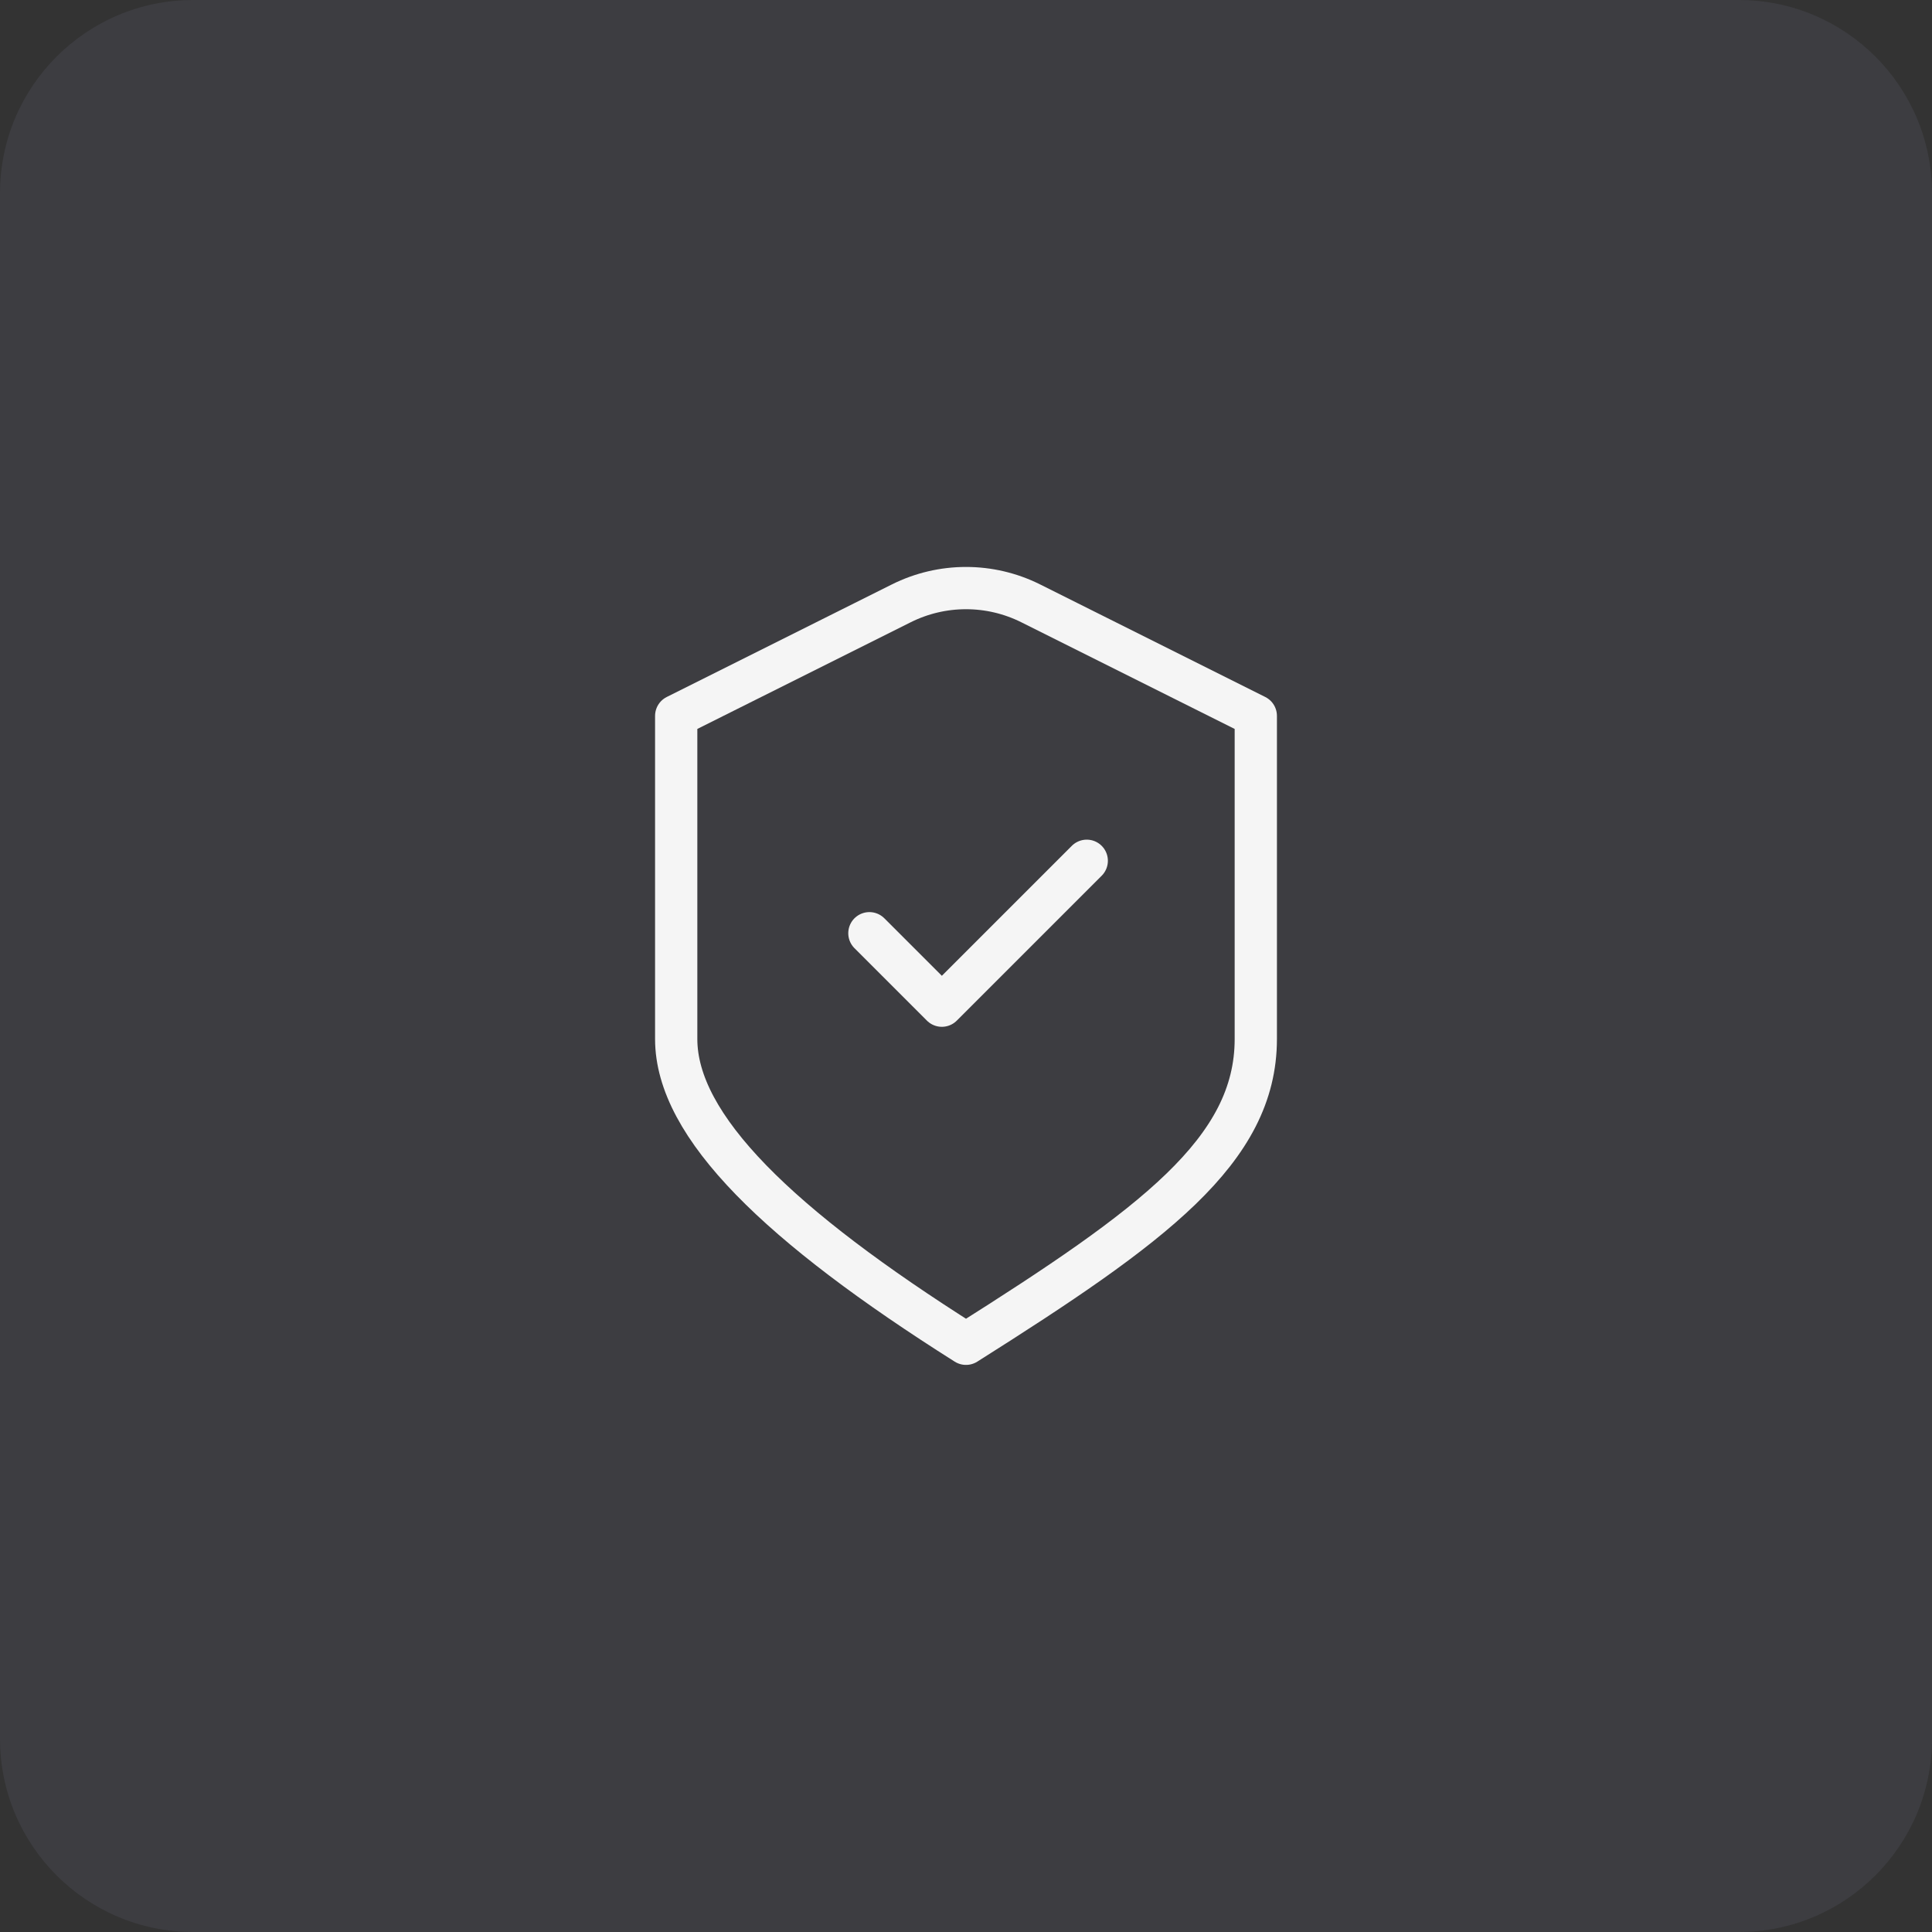
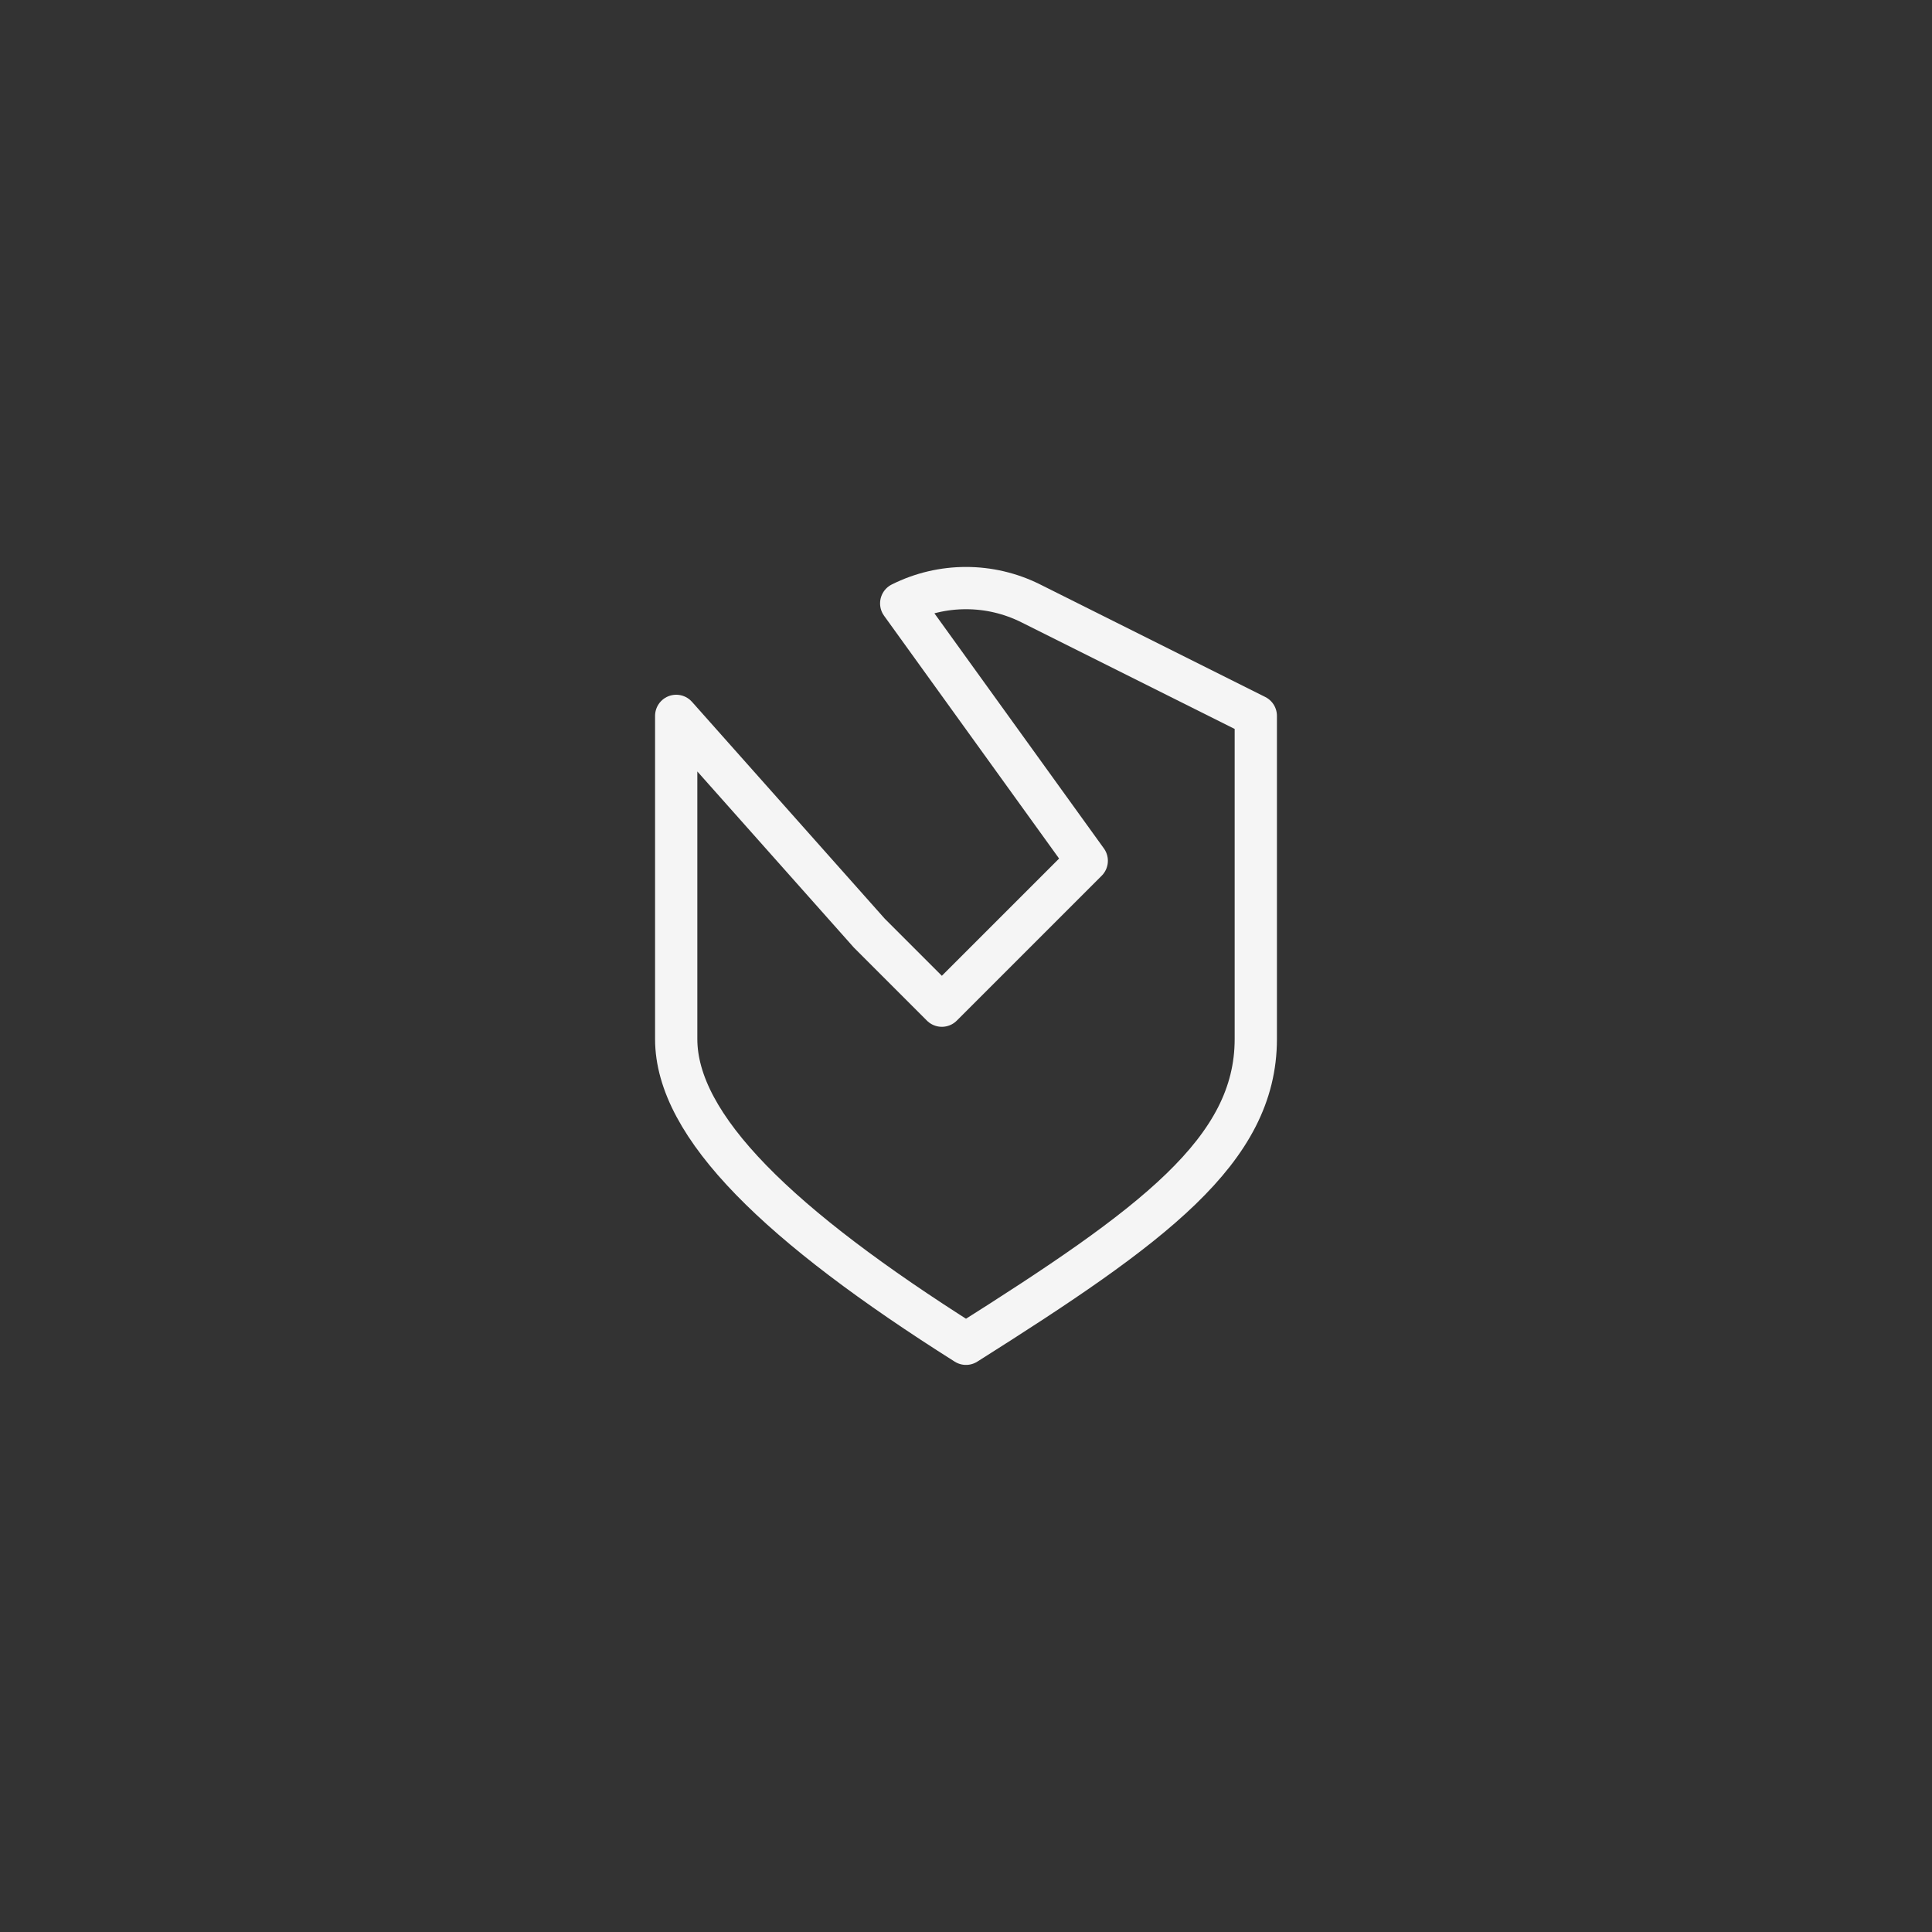
<svg xmlns="http://www.w3.org/2000/svg" width="80" height="80" viewBox="0 0 80 80" fill="none">
  <rect x="0" y="0" width="80" height="80" fill="#333333" stroke="none" />
-   <path d="M0 8C0 3.582 3.582 0 8 0H72C76.418 0 80 3.582 80 8V72C80 76.418 76.418 80 72 80H8C3.582 80 0 76.418 0 72V8Z" fill="#67687A" fill-opacity="0.2" />
-   <path d="M36 38.643L39 41.643L45 35.643M28 29.643L37.317 24.985C39.006 24.14 40.994 24.14 42.683 24.985L52 29.643C52 29.643 52 38.403 52 43.023C52 47.643 47.729 50.762 40 55.643C32.271 50.762 28 46.643 28 43.023V29.643Z" stroke="#F5F5F5" stroke-width="1.75" stroke-linecap="round" stroke-linejoin="round" />
+   <path d="M36 38.643L39 41.643L45 35.643L37.317 24.985C39.006 24.14 40.994 24.14 42.683 24.985L52 29.643C52 29.643 52 38.403 52 43.023C52 47.643 47.729 50.762 40 55.643C32.271 50.762 28 46.643 28 43.023V29.643Z" stroke="#F5F5F5" stroke-width="1.75" stroke-linecap="round" stroke-linejoin="round" />
</svg>